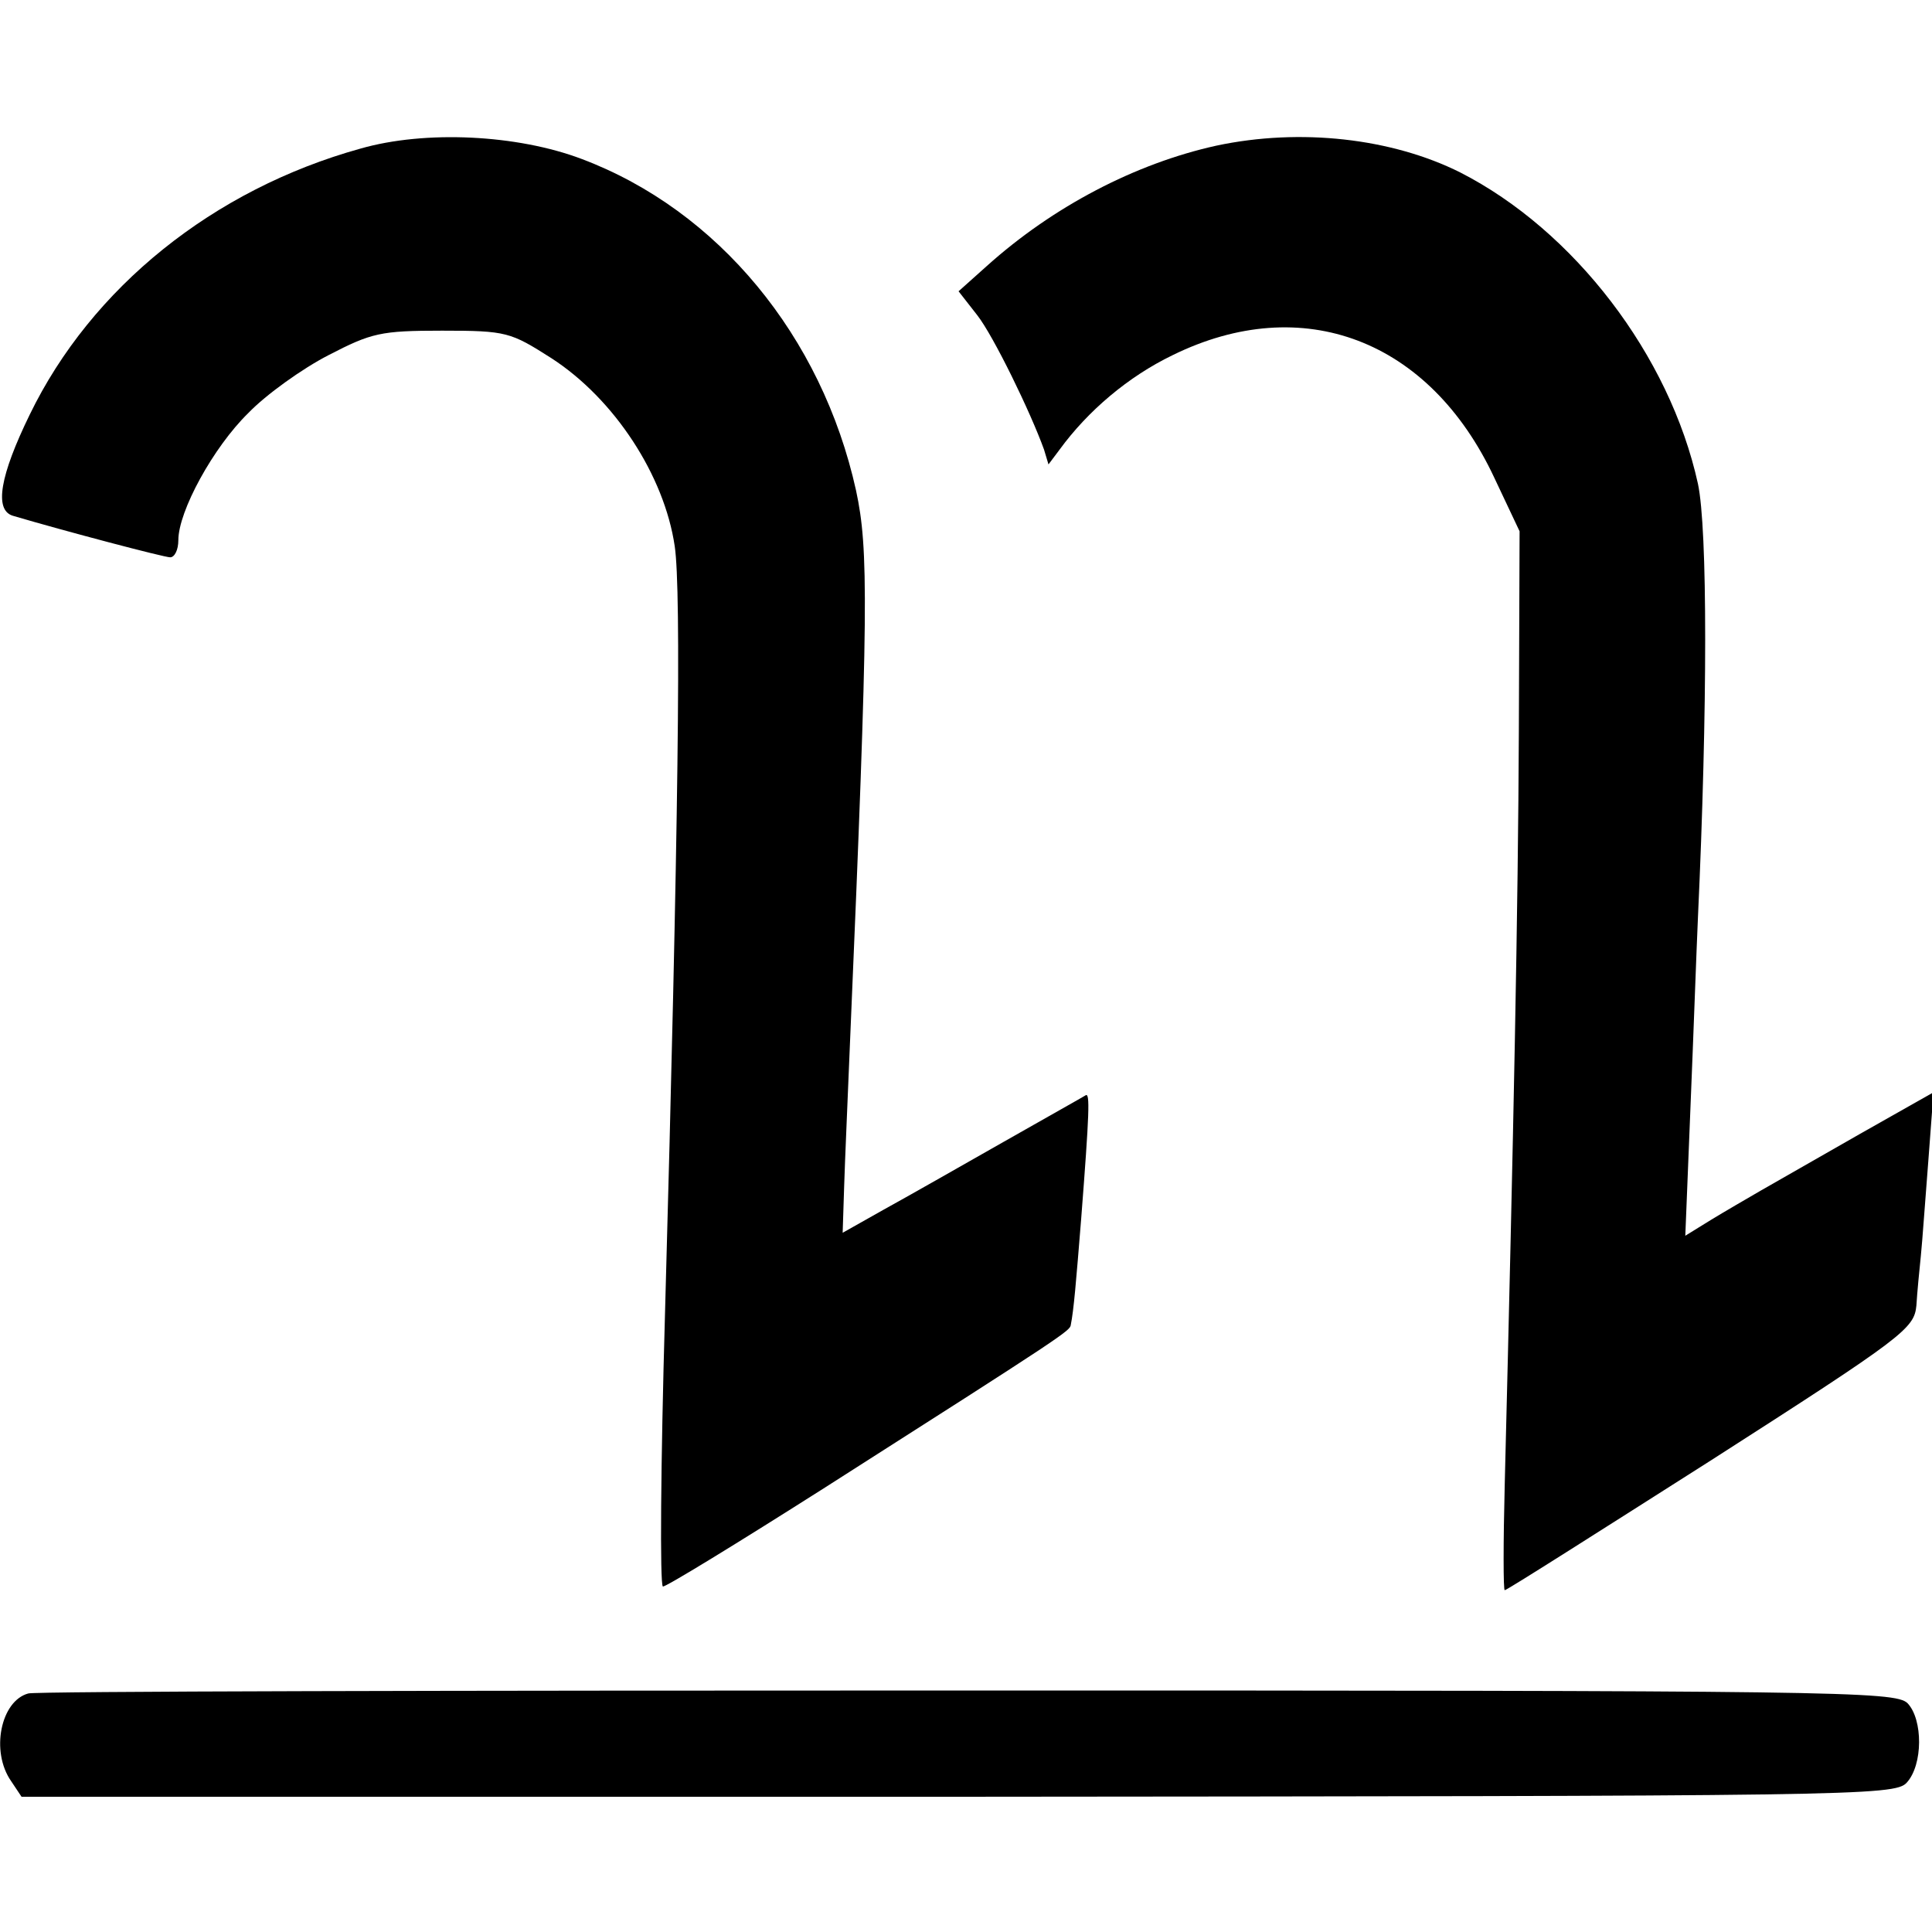
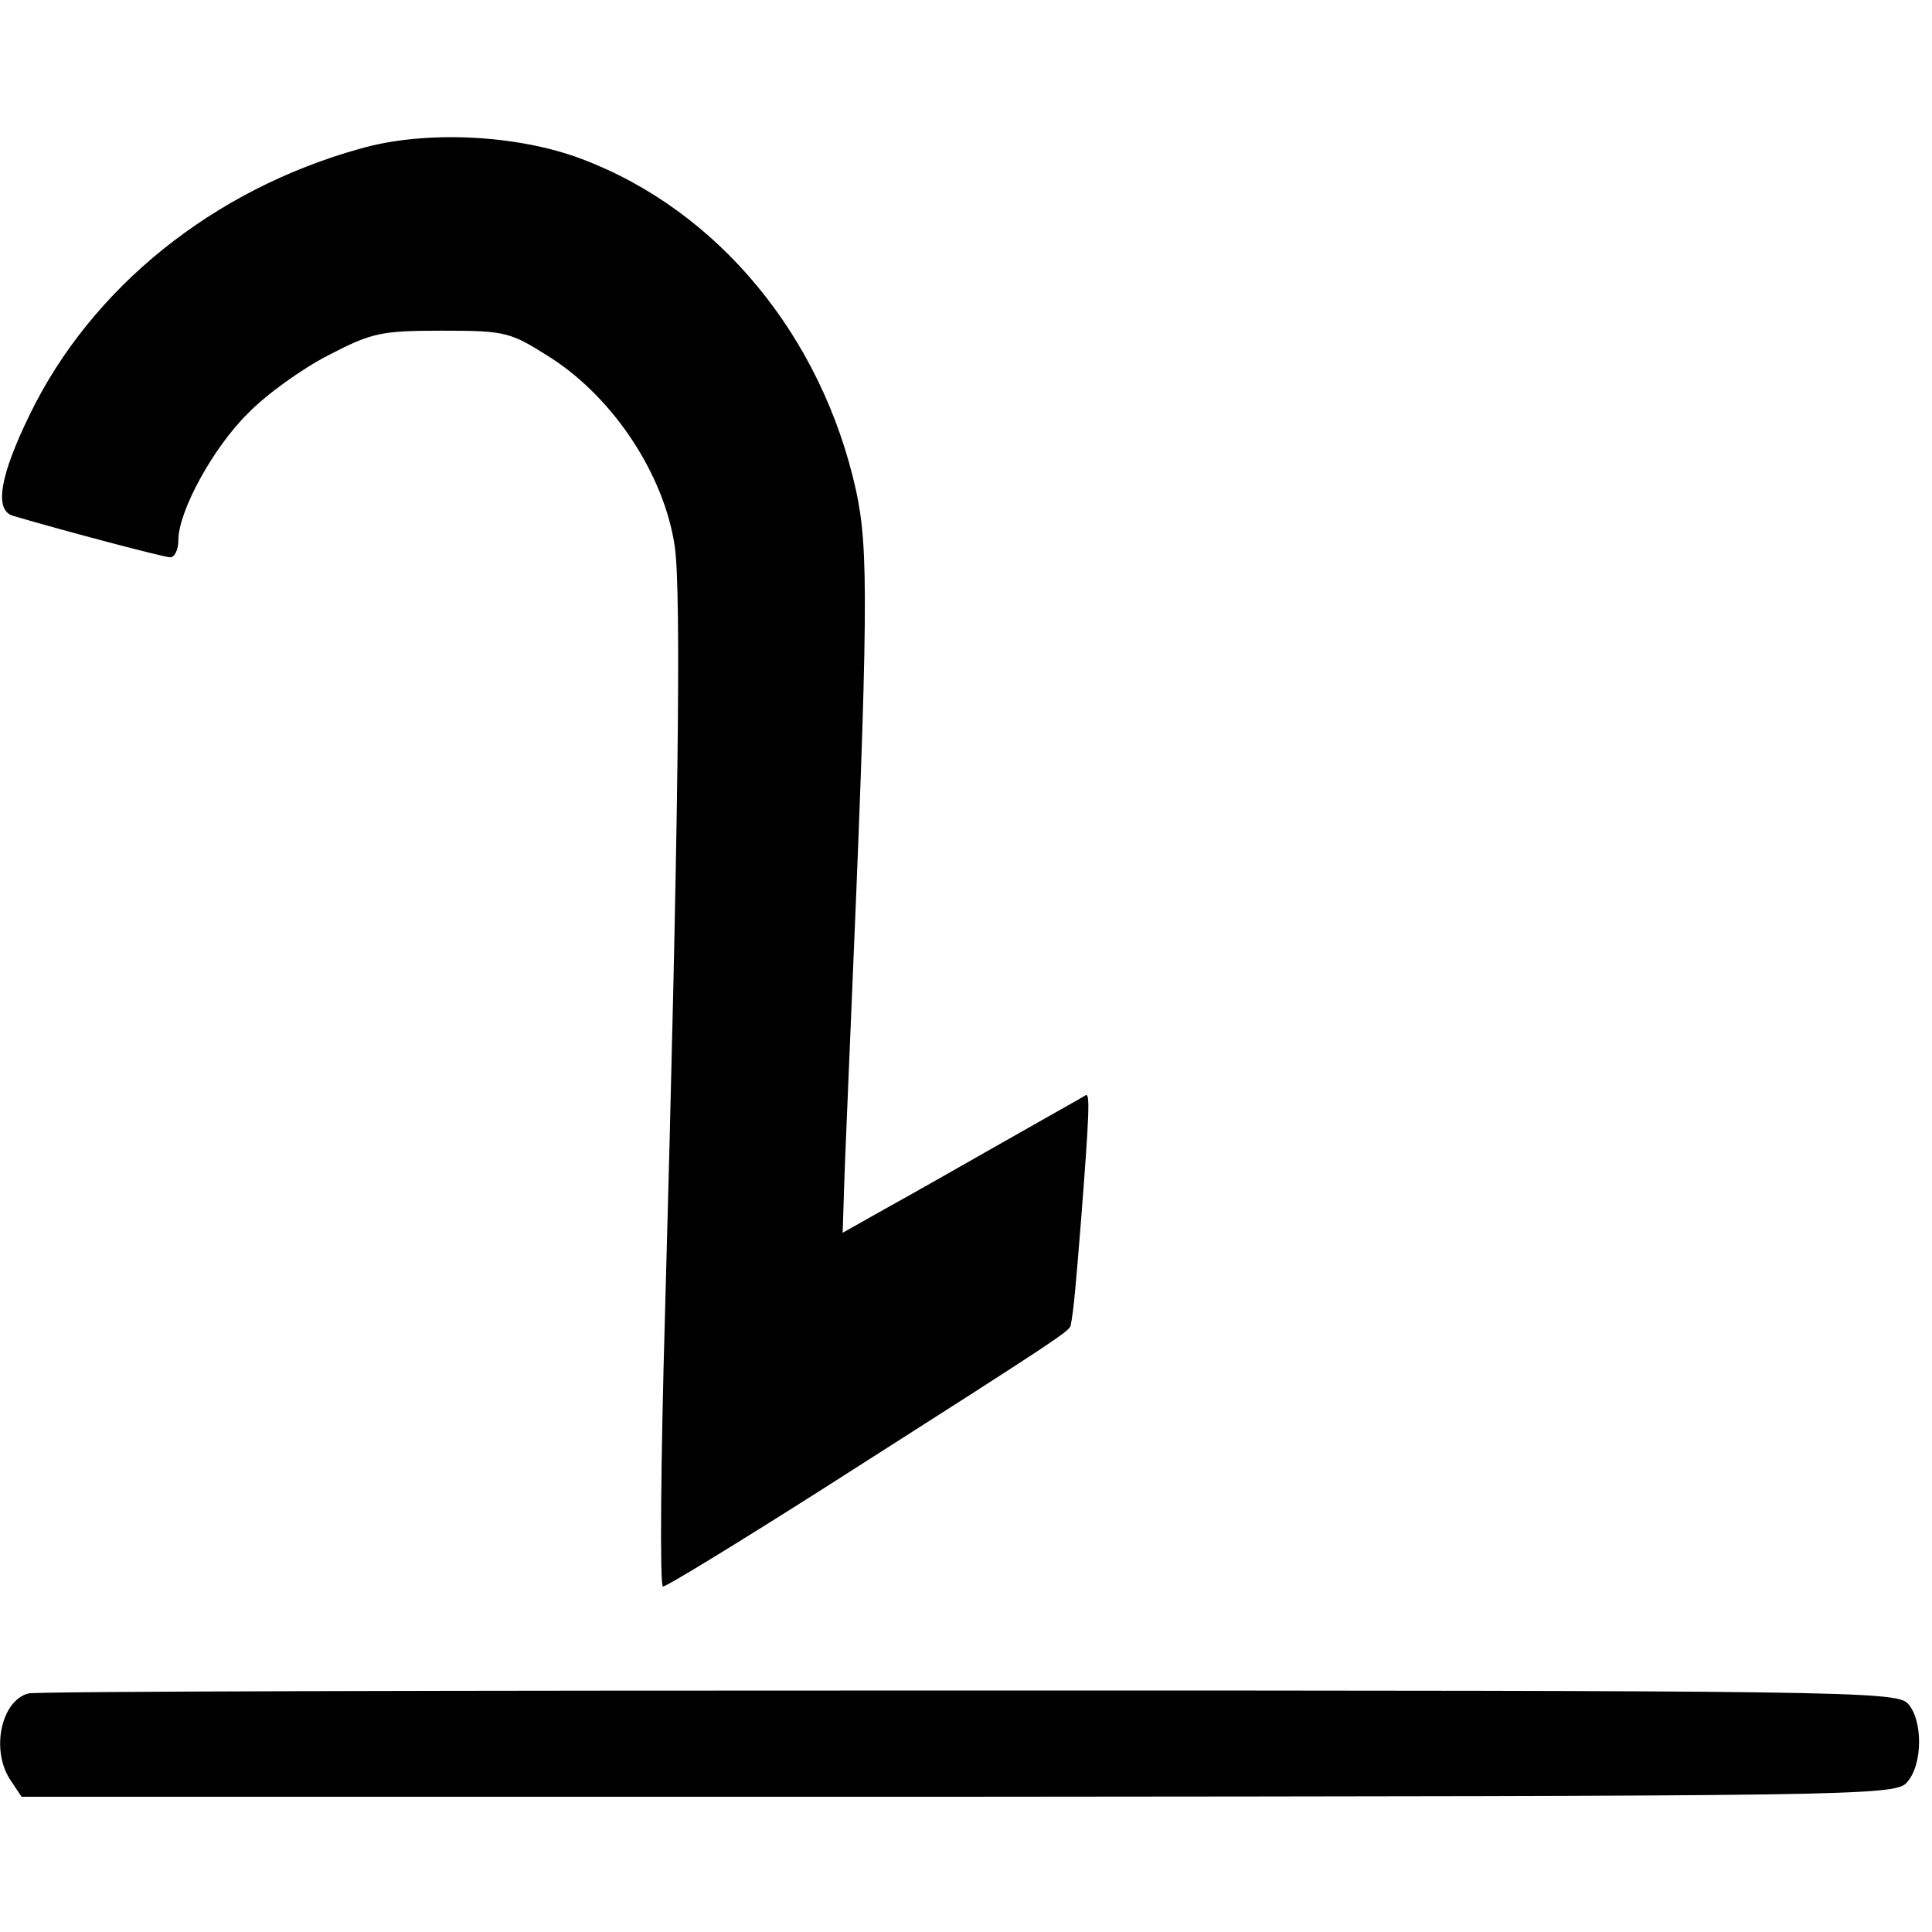
<svg xmlns="http://www.w3.org/2000/svg" version="1.0" width="260pt" height="260pt" viewBox="0 0 260 260" preserveAspectRatio="xMidYMid meet">
  <g transform="translate(0,260) scale(0.1,-0.1)" fill="#000000" stroke="none">
    <path d="M485 2400 c-198 -55 -362 -187 -445 -358 -40 -82 -48 -128 -23 -136 71 -21 204 -56 212 -56 6 0 11 10 11 23 0 39 47 125 94 171 24 25 73 60 108 78 58 30 70 33 153 33 87 0 92 -2 147 -37 85 -55 152 -158 166 -253 9 -60 5 -382 -13 -1030 -6 -209 -7 -366 -3 -370 2 -2 100 58 218 133 323 206 330 211 331 219 4 20 7 56 14 143 11 142 12 170 6 166 -3 -2 -53 -30 -111 -63 -58 -33 -130 -74 -161 -91 l-55 -31 2 62 c1 34 5 123 8 197 25 583 25 661 8 740 -46 208 -186 377 -369 446 -87 33 -211 39 -298 14z" />
-     <path d="M1637 2404 c-109 -24 -220 -82 -309 -162 l-38 -34 25 -32 c22 -28 72 -131 90 -181 l6 -20 15 20 c38 52 92 98 152 127 175 86 346 21 433 -165 l34 -72 -1 -270 c-1 -238 -7 -534 -19 -1013 -2 -78 -2 -142 0 -142 3 0 127 79 278 175 259 166 273 177 276 208 1 17 4 48 6 67 2 19 6 77 10 127 l7 93 -99 -56 c-54 -31 -114 -65 -133 -76 -19 -11 -50 -29 -68 -40 l-34 -21 7 174 c4 96 8 210 10 254 13 282 13 523 0 584 -38 173 -167 341 -320 419 -92 46 -215 60 -328 36z" />
    <path d="M38 321 c-37 -10 -51 -78 -23 -118 l14 -21 1260 0 c1203 1 1261 1 1277 19 22 24 22 85 1 107 -17 16 -95 17 -1267 17 -687 0 -1255 -1 -1262 -4z" />
  </g>
</svg>